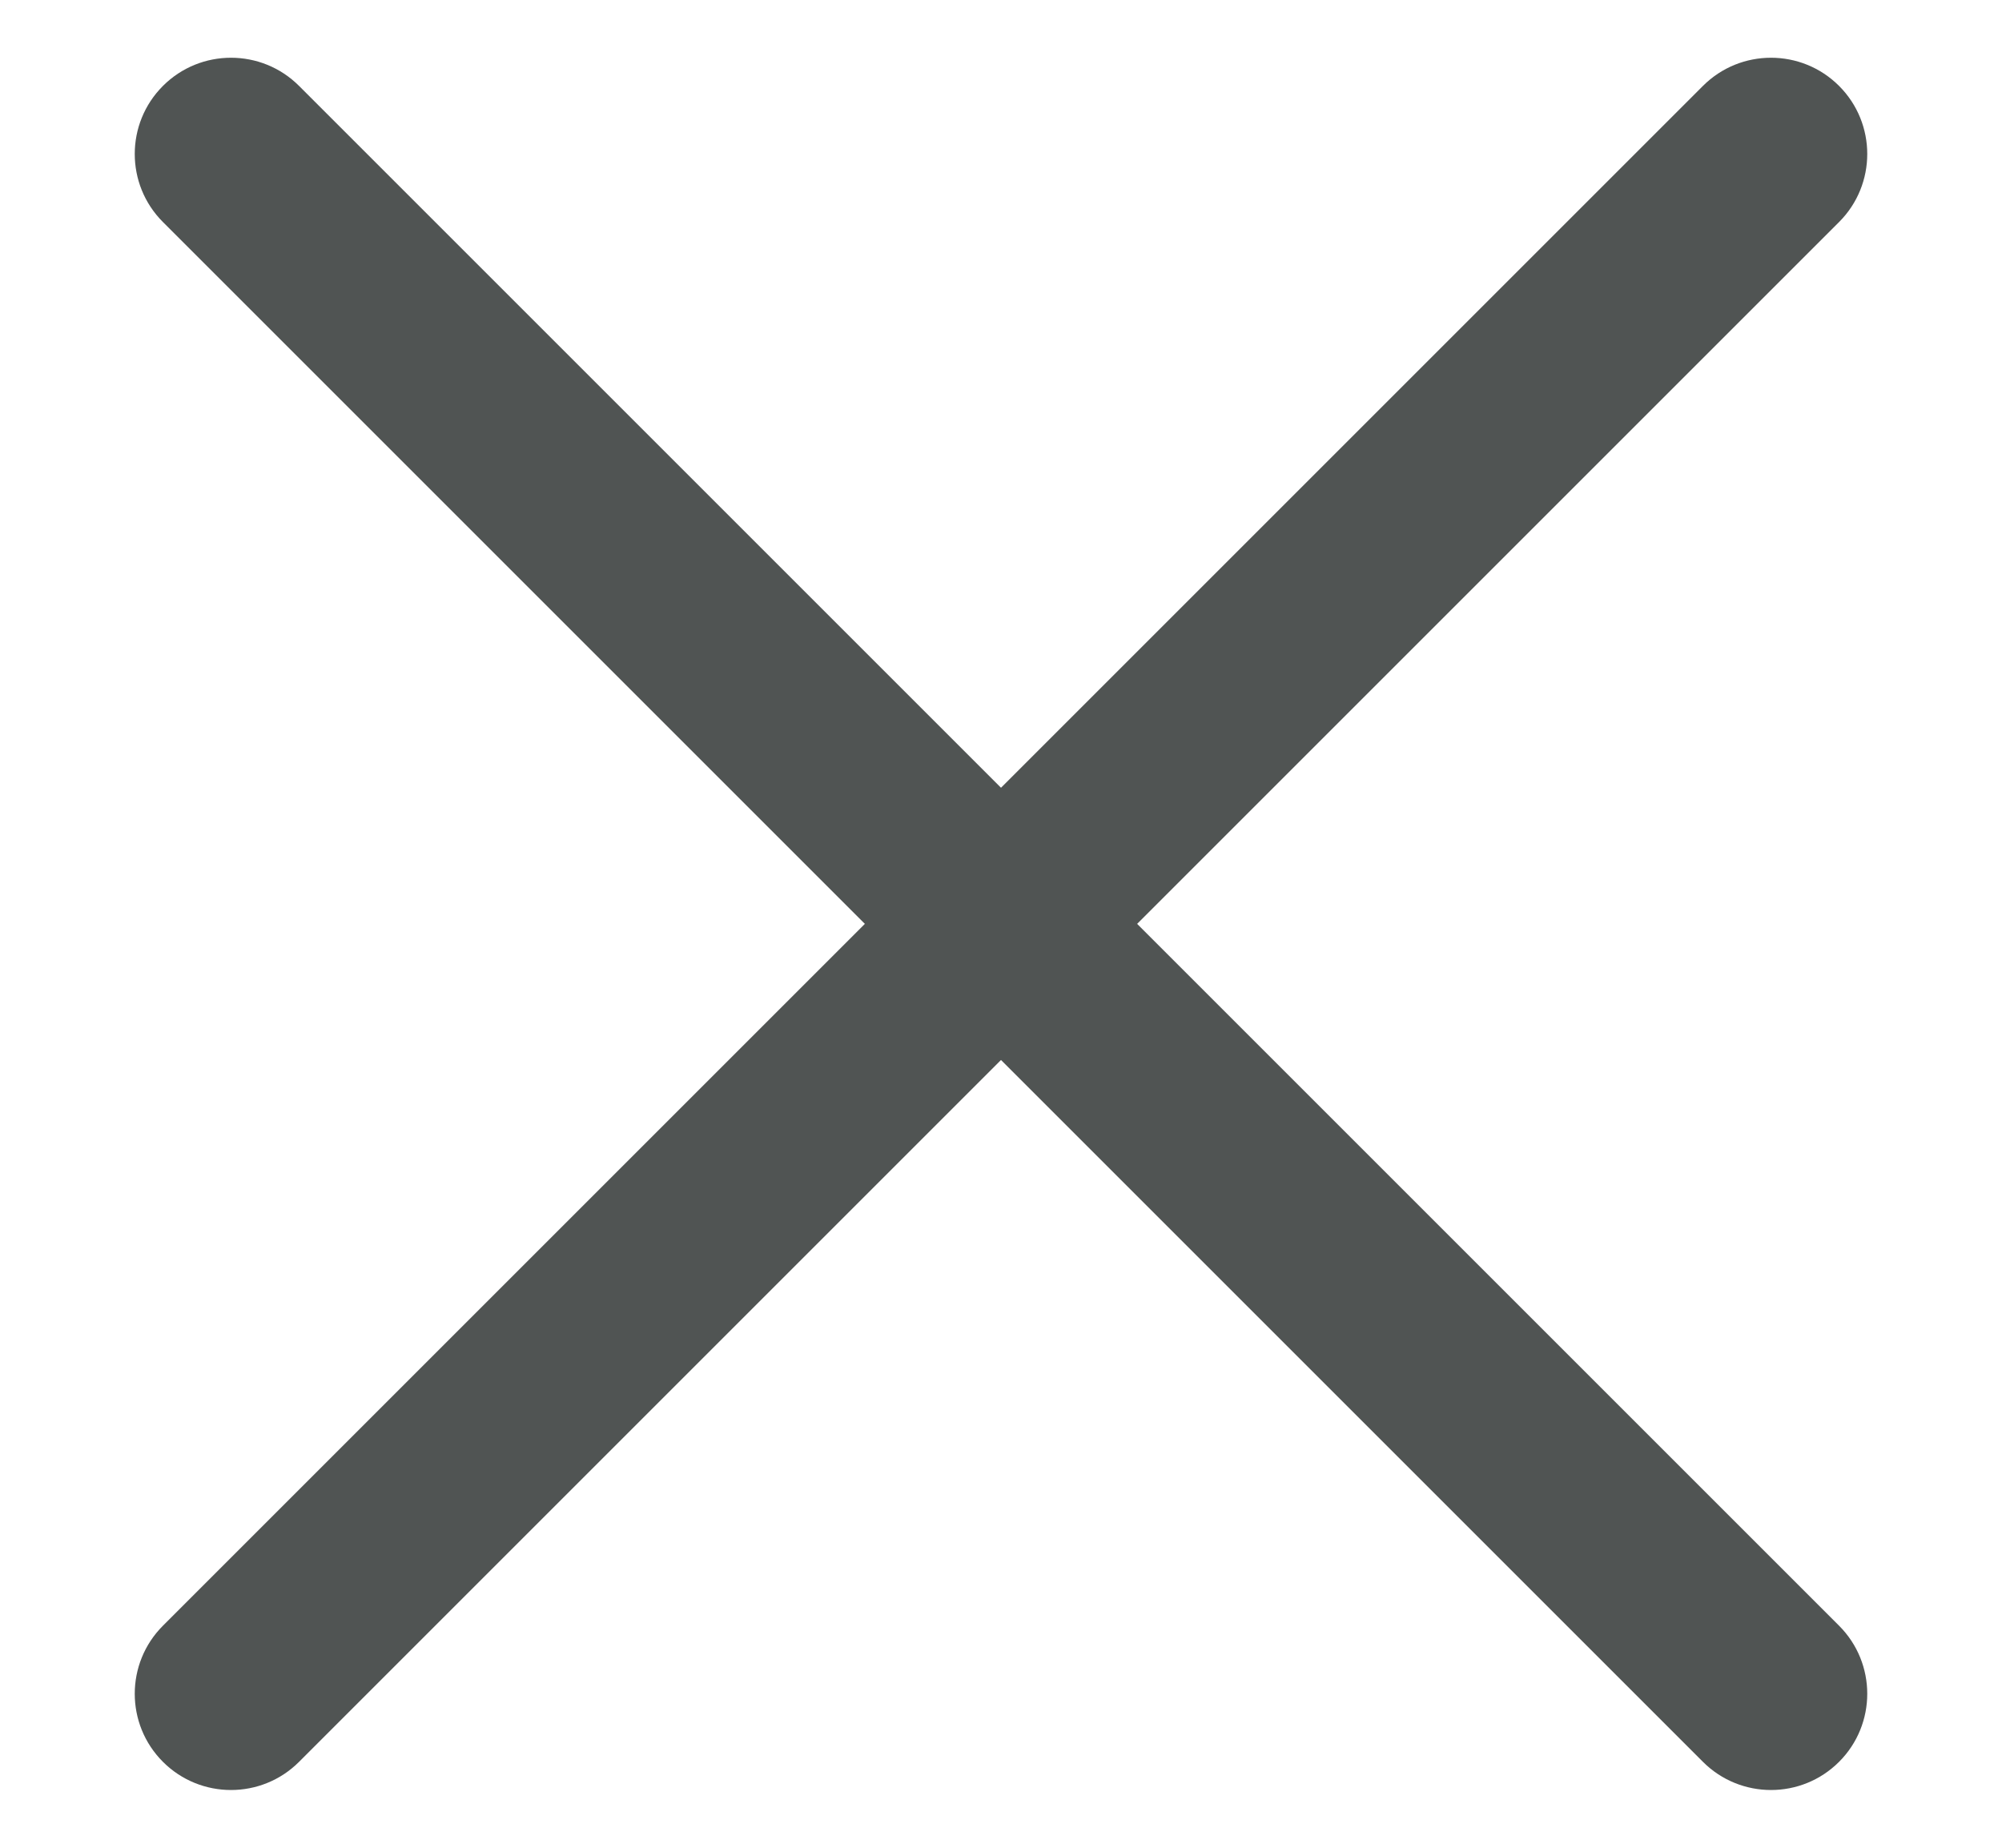
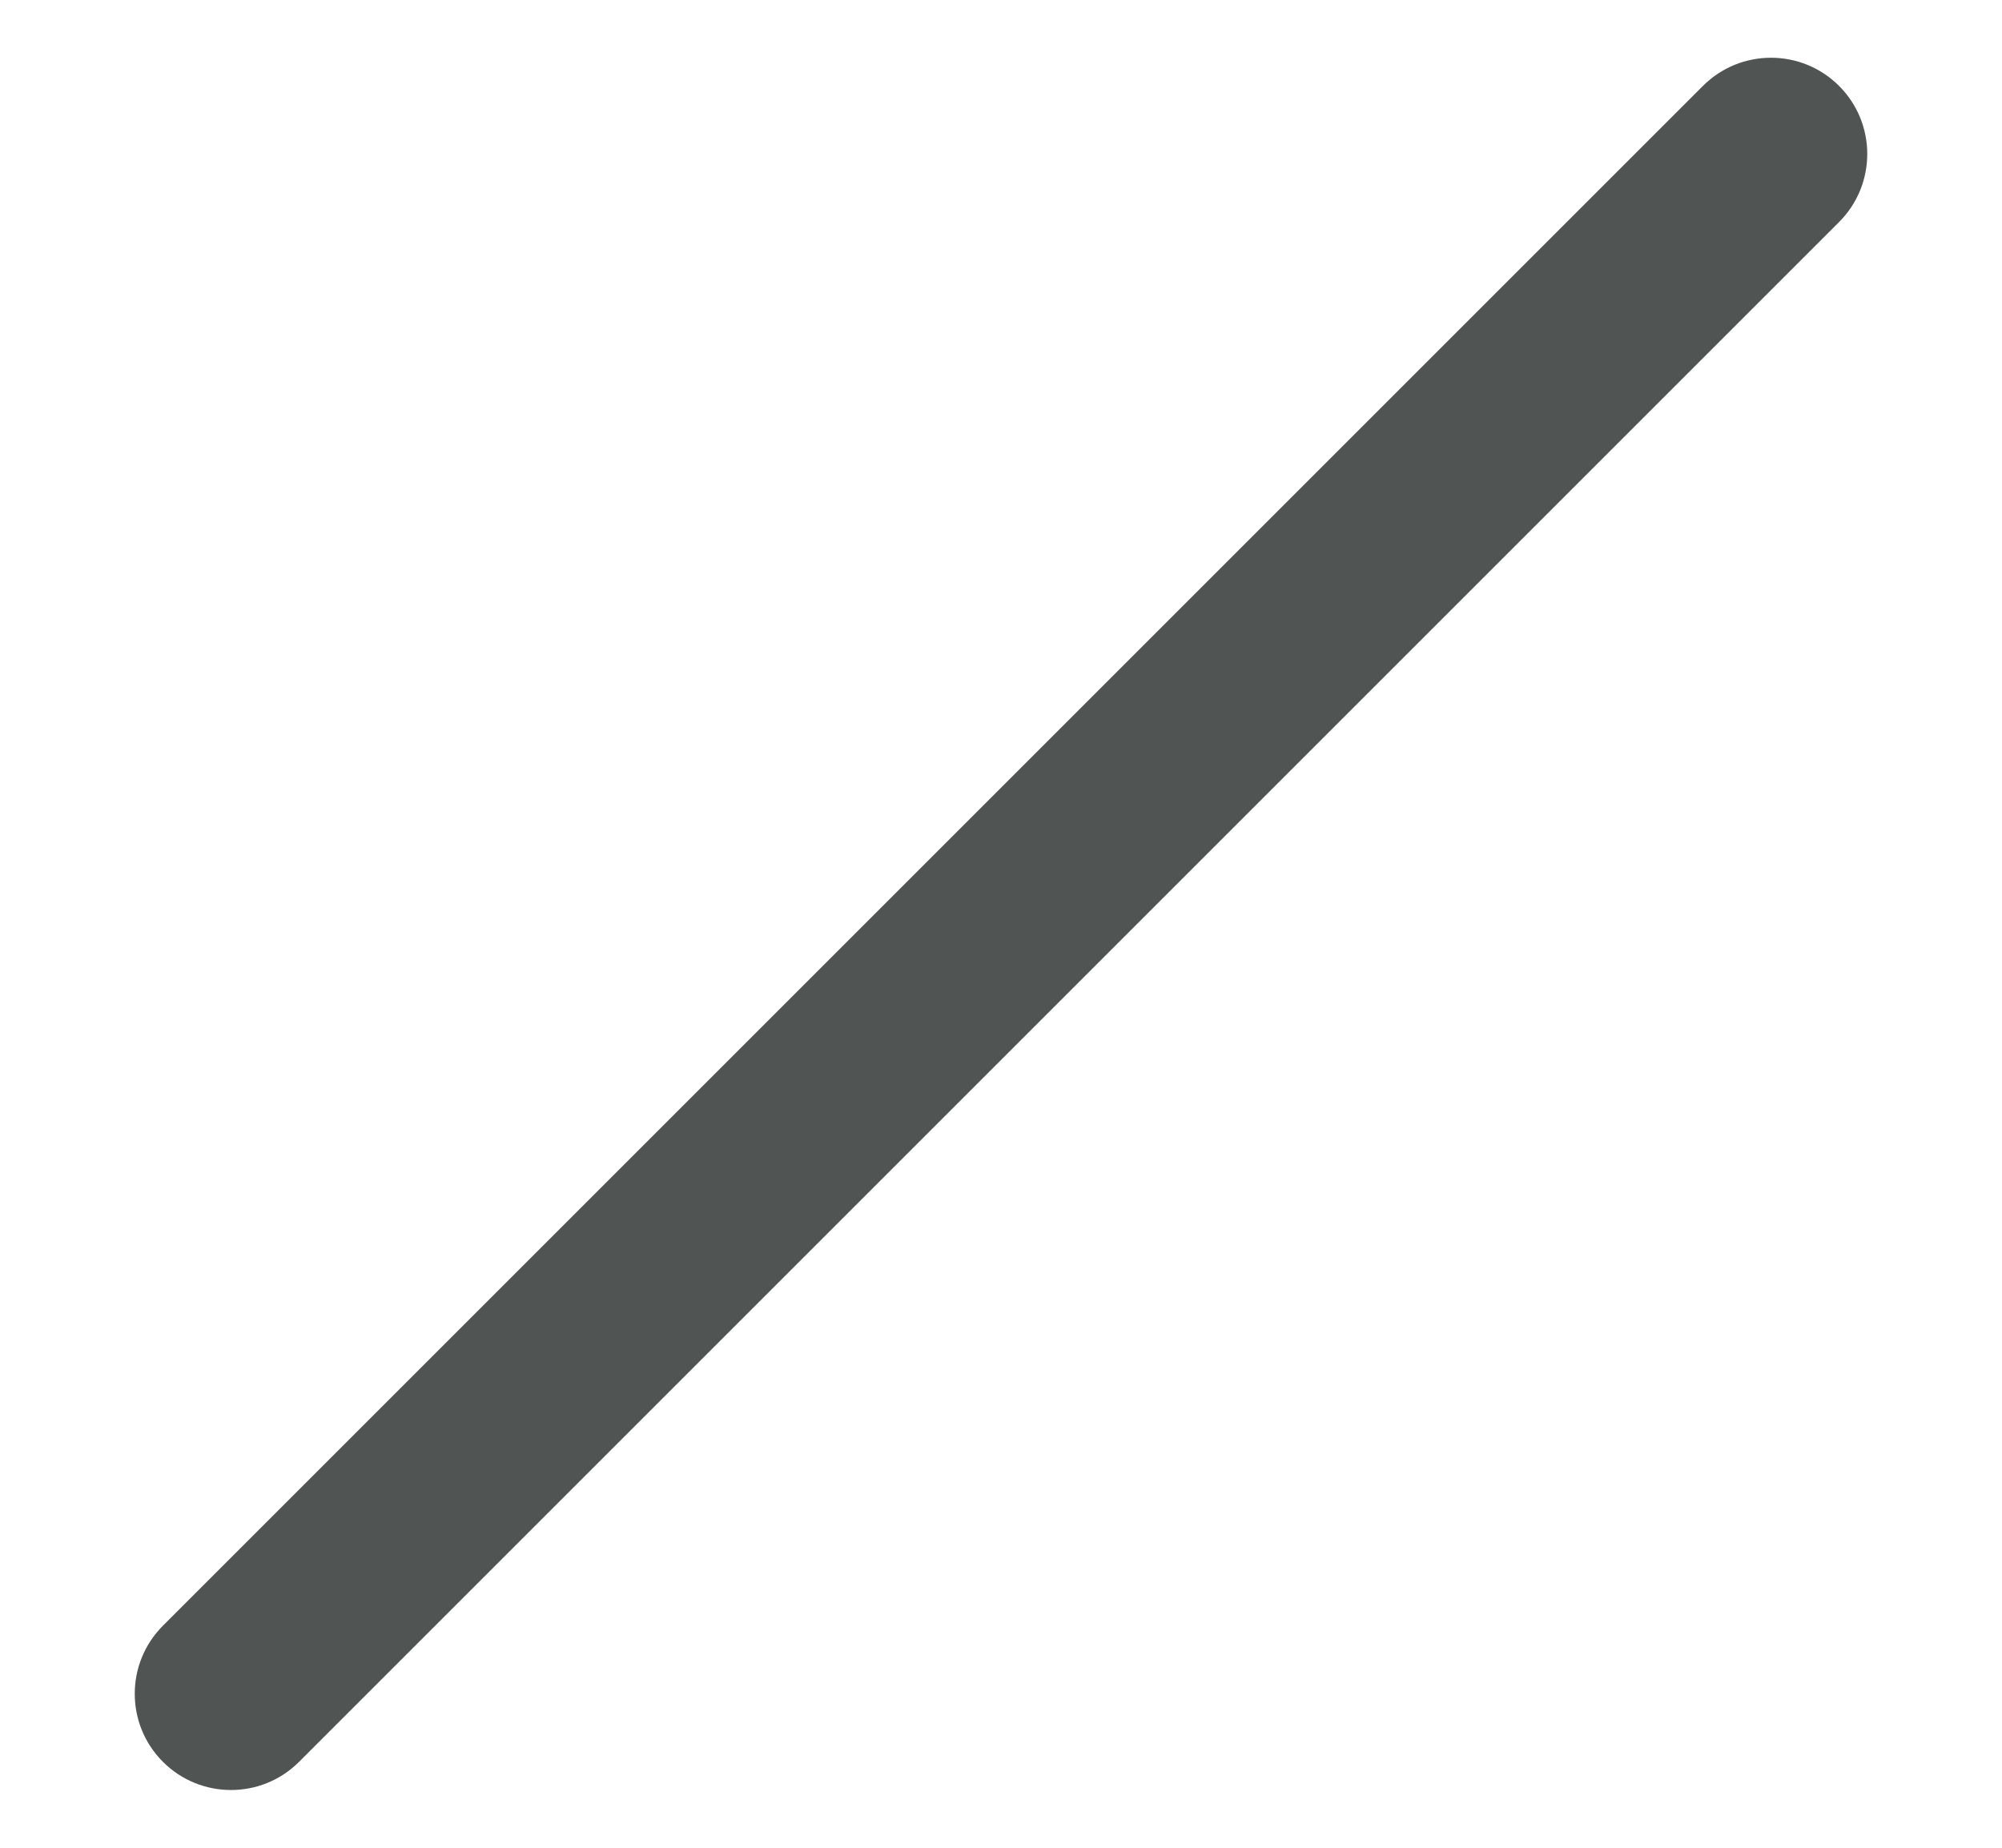
<svg xmlns="http://www.w3.org/2000/svg" width="13" height="12" viewBox="0 0 13 12" fill="none">
-   <path fill-rule="evenodd" clip-rule="evenodd" d="M1.058 0.558C1.302 0.314 1.698 0.314 1.942 0.558L11.942 10.558C12.186 10.802 12.186 11.198 11.942 11.442C11.698 11.686 11.302 11.686 11.058 11.442L1.058 1.442C0.814 1.198 0.814 0.802 1.058 0.558Z" fill="#505453" />
  <path fill-rule="evenodd" clip-rule="evenodd" d="M11.942 0.558C12.186 0.802 12.186 1.198 11.942 1.442L1.942 11.442C1.698 11.686 1.302 11.686 1.058 11.442C0.814 11.198 0.814 10.802 1.058 10.558L11.058 0.558C11.302 0.314 11.698 0.314 11.942 0.558Z" fill="#505453" />
</svg>